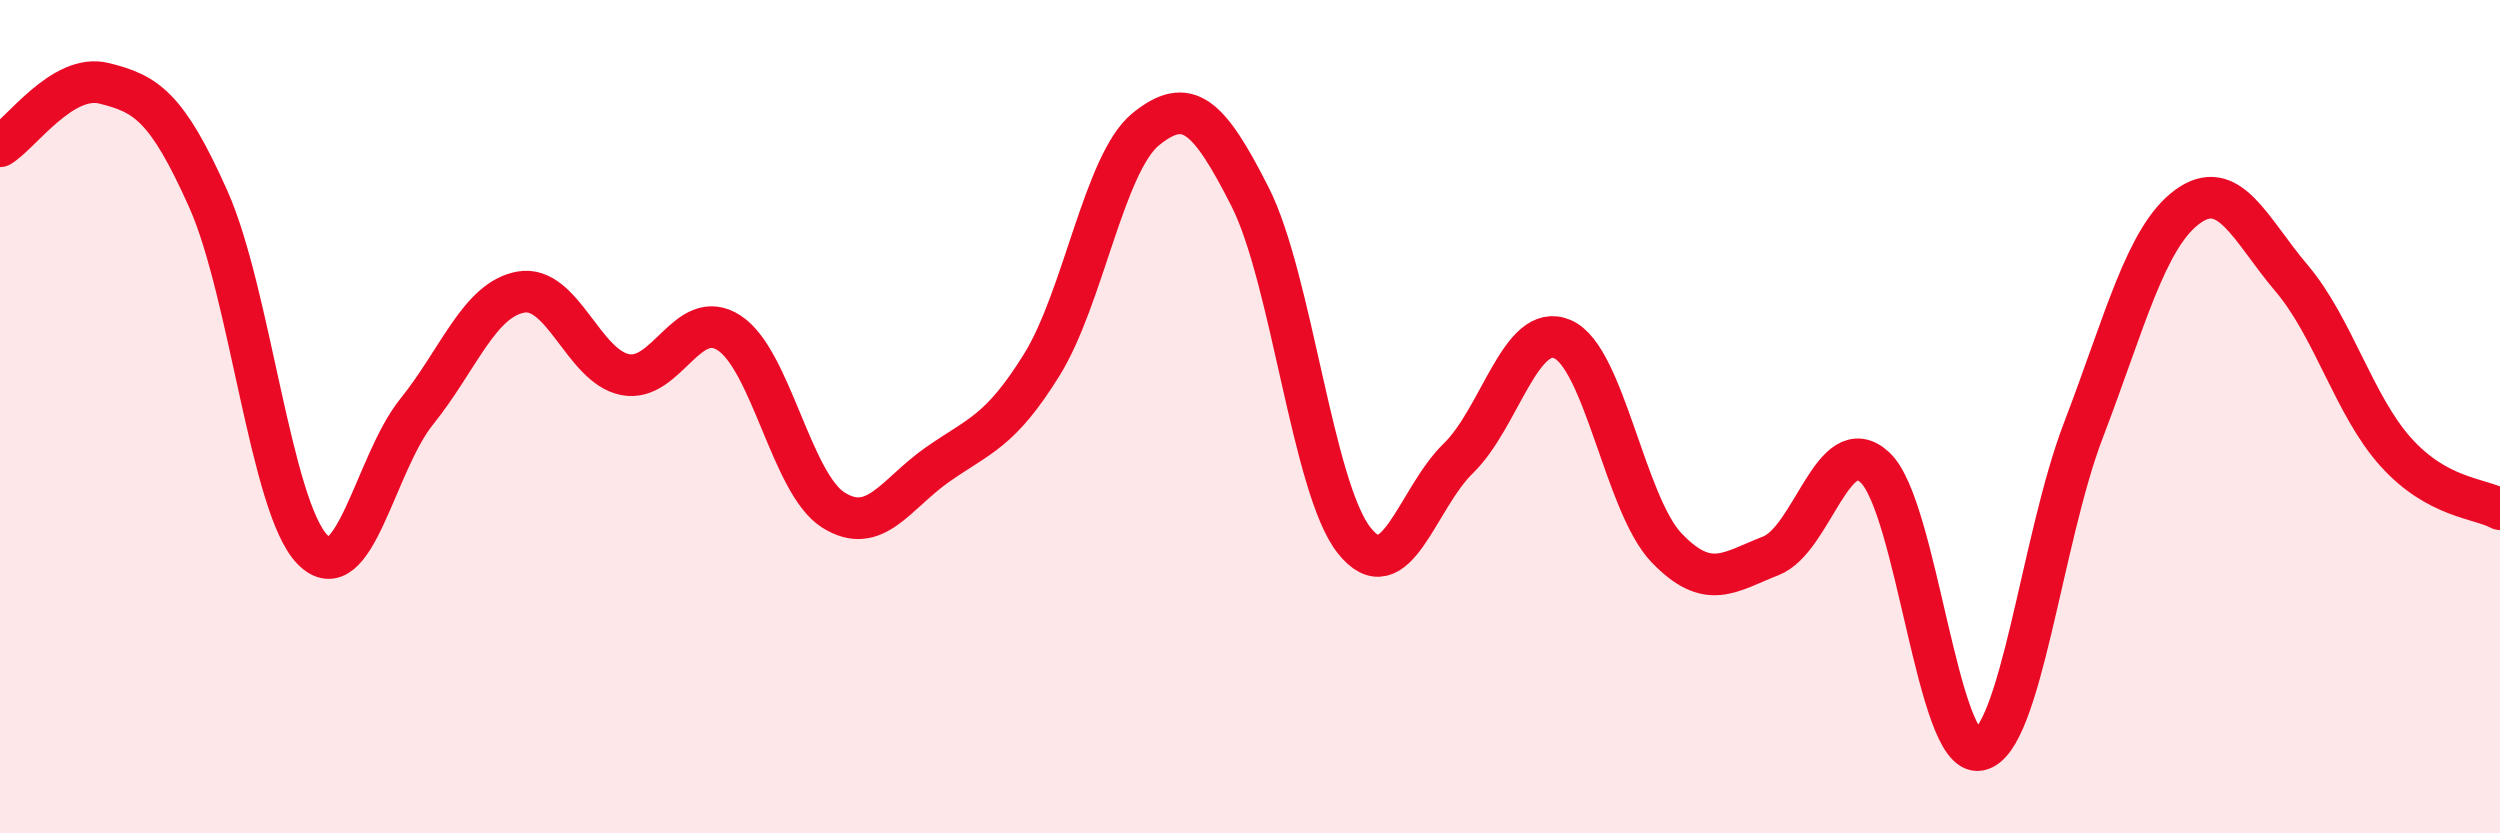
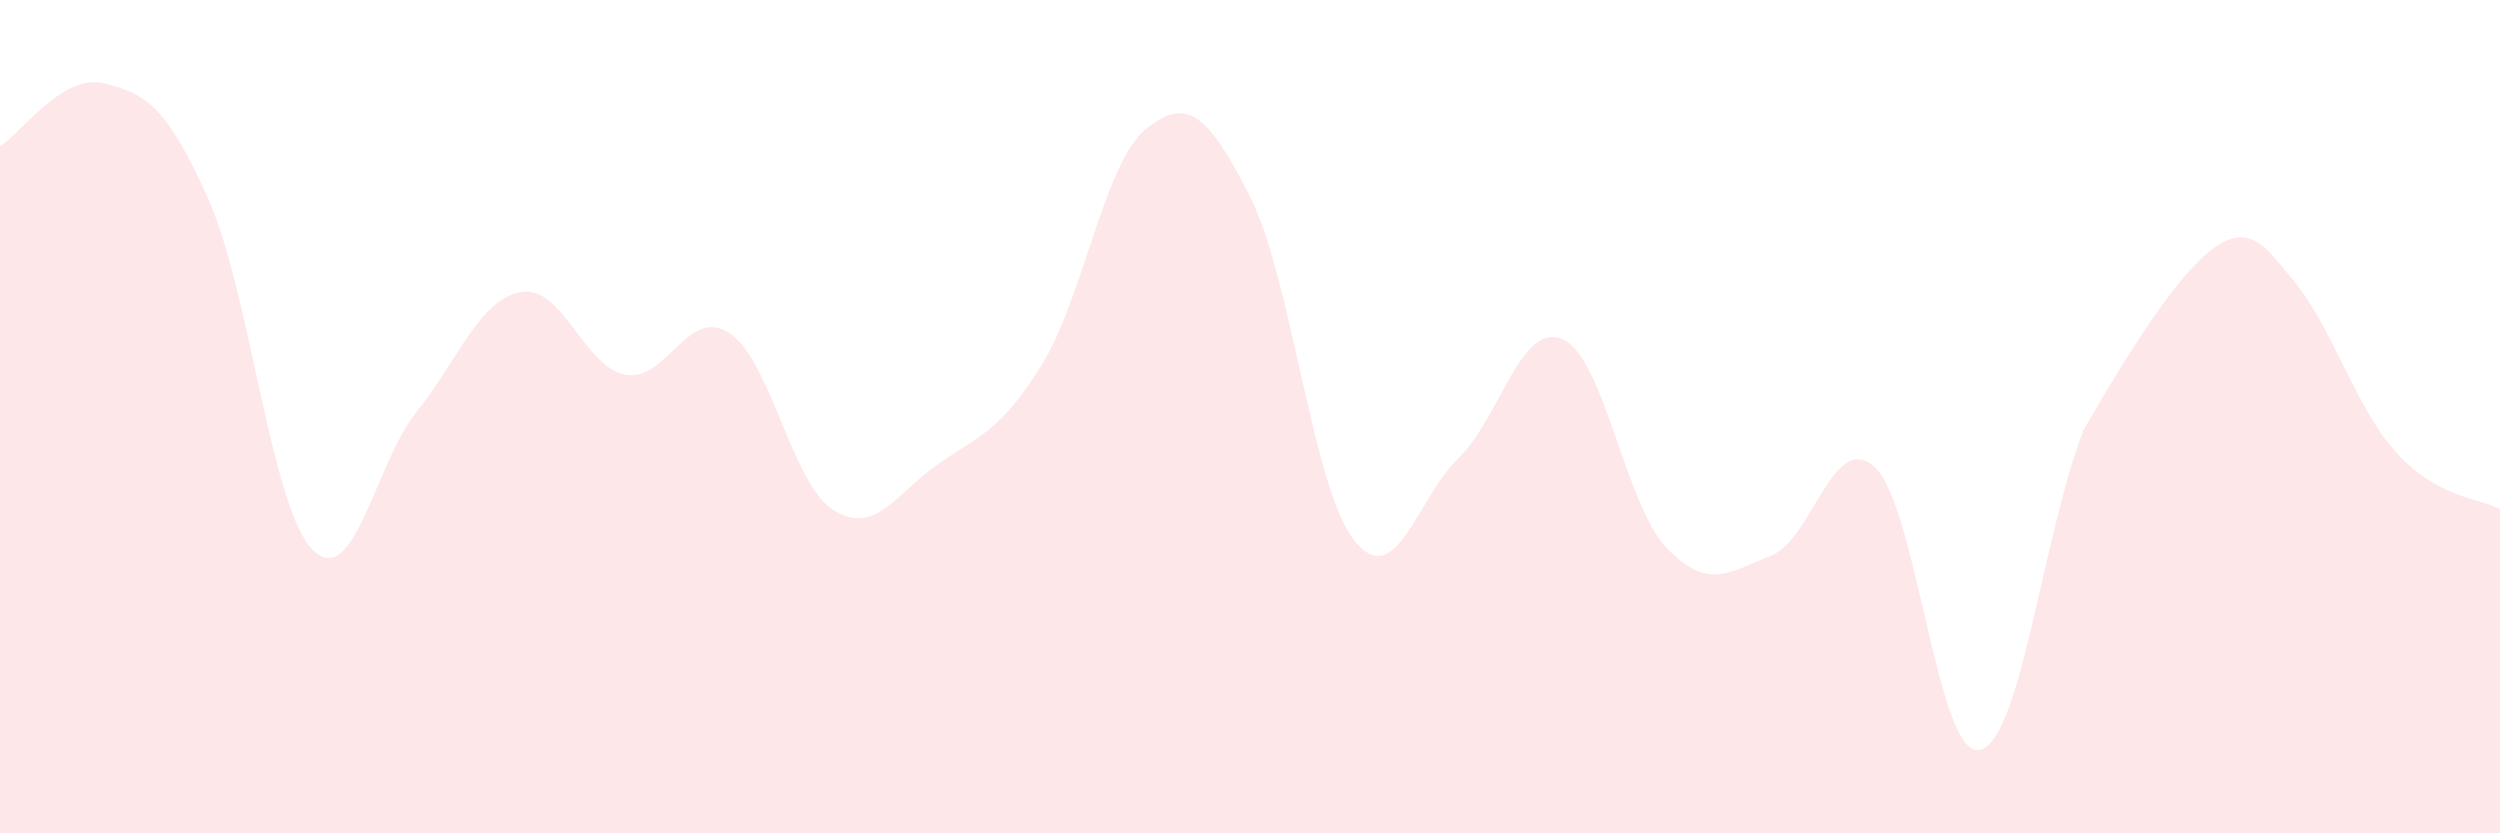
<svg xmlns="http://www.w3.org/2000/svg" width="60" height="20" viewBox="0 0 60 20">
-   <path d="M 0,3.51 C 0.5,3.21 1.5,1.75 2.5,2 C 3.5,2.25 4,2.54 5,4.78 C 6,7.02 6.5,12.17 7.5,13.19 C 8.5,14.21 9,11.12 10,9.88 C 11,8.64 11.5,7.19 12.5,7.01 C 13.5,6.83 14,8.79 15,8.99 C 16,9.19 16.5,7.34 17.5,7.99 C 18.5,8.64 19,11.61 20,12.24 C 21,12.87 21.5,11.85 22.5,11.15 C 23.5,10.45 24,10.37 25,8.76 C 26,7.15 26.5,3.91 27.5,3.1 C 28.5,2.29 29,2.75 30,4.72 C 31,6.69 31.5,11.71 32.5,12.97 C 33.5,14.23 34,11.97 35,11 C 36,10.03 36.5,7.71 37.5,8.14 C 38.5,8.57 39,12.11 40,13.15 C 41,14.19 41.5,13.73 42.5,13.34 C 43.5,12.95 44,10.29 45,11.22 C 46,12.15 46.5,18.18 47.5,18 C 48.5,17.82 49,12.94 50,10.33 C 51,7.72 51.5,5.69 52.5,4.96 C 53.5,4.23 54,5.5 55,6.68 C 56,7.86 56.5,9.74 57.5,10.85 C 58.5,11.96 59.5,11.95 60,12.22L60 20L0 20Z" fill="#EB0A25" opacity="0.1" stroke-linecap="round" stroke-linejoin="round" />
-   <path d="M 0,3.51 C 0.5,3.21 1.5,1.75 2.5,2 C 3.5,2.25 4,2.54 5,4.78 C 6,7.02 6.5,12.17 7.5,13.19 C 8.5,14.21 9,11.12 10,9.88 C 11,8.64 11.5,7.19 12.5,7.01 C 13.5,6.83 14,8.79 15,8.99 C 16,9.19 16.5,7.34 17.5,7.99 C 18.5,8.64 19,11.61 20,12.24 C 21,12.87 21.5,11.85 22.5,11.15 C 23.5,10.45 24,10.37 25,8.76 C 26,7.15 26.5,3.91 27.5,3.1 C 28.5,2.29 29,2.75 30,4.72 C 31,6.69 31.5,11.71 32.5,12.97 C 33.5,14.23 34,11.97 35,11 C 36,10.03 36.5,7.71 37.5,8.14 C 38.5,8.57 39,12.11 40,13.15 C 41,14.19 41.5,13.73 42.5,13.34 C 43.5,12.95 44,10.29 45,11.22 C 46,12.15 46.5,18.18 47.5,18 C 48.5,17.82 49,12.94 50,10.33 C 51,7.72 51.5,5.69 52.5,4.96 C 53.5,4.23 54,5.5 55,6.68 C 56,7.86 56.5,9.74 57.5,10.85 C 58.5,11.96 59.5,11.95 60,12.22" stroke="#EB0A25" stroke-width="1" fill="none" stroke-linecap="round" stroke-linejoin="round" />
+   <path d="M 0,3.51 C 0.5,3.21 1.5,1.75 2.5,2 C 3.5,2.25 4,2.54 5,4.78 C 6,7.02 6.5,12.17 7.5,13.19 C 8.5,14.21 9,11.12 10,9.88 C 11,8.64 11.5,7.19 12.5,7.01 C 13.5,6.83 14,8.79 15,8.99 C 16,9.19 16.5,7.34 17.5,7.99 C 18.5,8.64 19,11.61 20,12.24 C 21,12.87 21.5,11.85 22.5,11.15 C 23.5,10.45 24,10.37 25,8.76 C 26,7.15 26.5,3.91 27.5,3.1 C 28.5,2.29 29,2.75 30,4.72 C 31,6.69 31.5,11.71 32.5,12.97 C 33.5,14.23 34,11.97 35,11 C 36,10.03 36.5,7.71 37.5,8.14 C 38.5,8.57 39,12.11 40,13.15 C 41,14.19 41.5,13.73 42.5,13.34 C 43.5,12.95 44,10.29 45,11.22 C 46,12.15 46.5,18.18 47.5,18 C 48.5,17.82 49,12.94 50,10.33 C 53.5,4.23 54,5.5 55,6.68 C 56,7.86 56.5,9.74 57.5,10.85 C 58.5,11.96 59.5,11.95 60,12.22L60 20L0 20Z" fill="#EB0A25" opacity="0.1" stroke-linecap="round" stroke-linejoin="round" />
</svg>